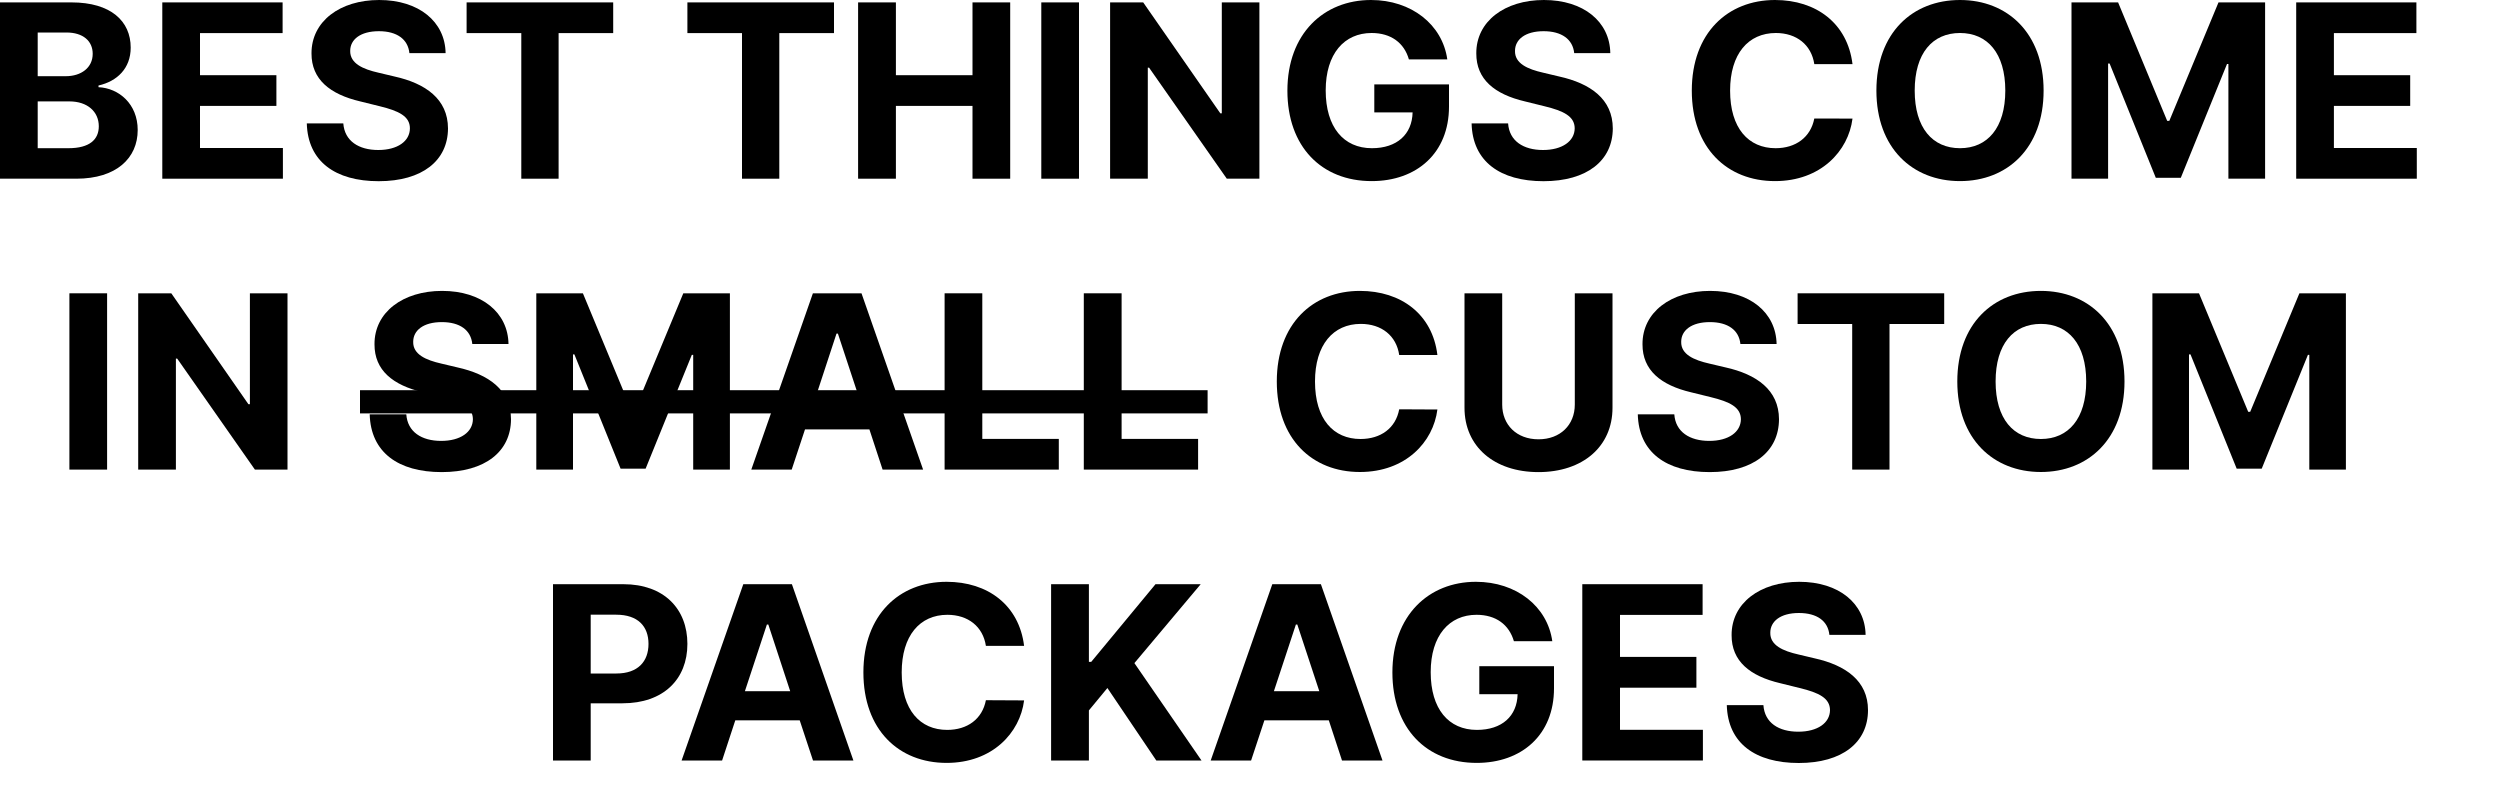
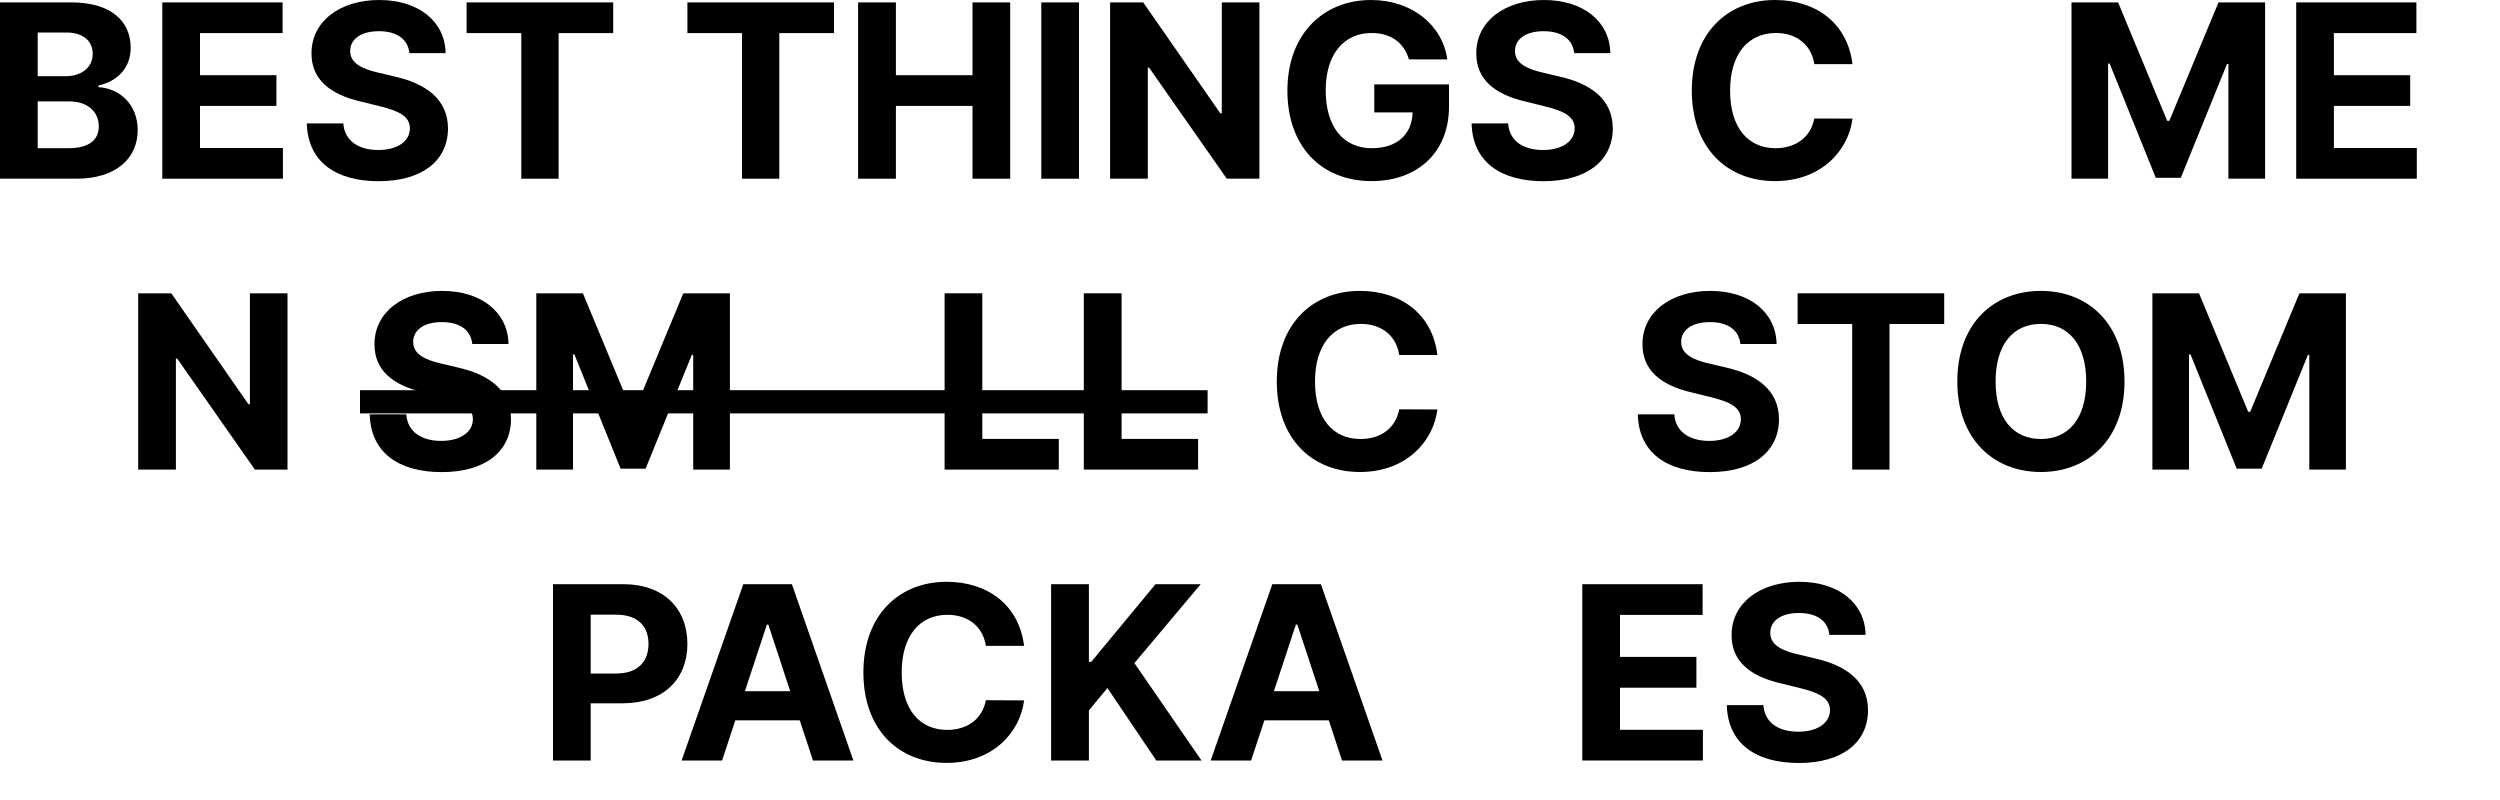
<svg xmlns="http://www.w3.org/2000/svg" fill="none" height="100%" overflow="visible" preserveAspectRatio="none" style="display: block;" viewBox="0 0 25 8" width="100%">
  <g id="BEST THINGS COME IN SMALL CUSTOM PACKAGES">
    <path d="M0 1.787H0.763C1.164 1.787 1.377 1.581 1.377 1.3C1.377 1.039 1.188 0.881 0.985 0.872V0.855C1.171 0.813 1.307 0.684 1.307 0.476C1.307 0.212 1.109 0.024 0.715 0.024H0V1.787ZM0.377 1.482V1.014H0.694C0.875 1.014 0.988 1.117 0.988 1.263C0.988 1.395 0.896 1.482 0.685 1.482H0.377ZM0.377 0.762V0.325H0.664C0.832 0.325 0.927 0.411 0.927 0.538C0.927 0.677 0.812 0.762 0.657 0.762H0.377Z" fill="black" />
    <path d="M1.623 1.787H2.829V1.48H2V1.059H2.764V0.752H2V0.331H2.826V0.024H1.623V1.787Z" fill="black" />
    <path d="M4.094 0.531H4.456C4.451 0.217 4.189 0 3.792 0C3.4 0 3.114 0.213 3.115 0.534C3.114 0.794 3.3 0.943 3.602 1.014L3.796 1.062C3.99 1.109 4.099 1.164 4.099 1.283C4.099 1.412 3.975 1.5 3.783 1.5C3.587 1.5 3.446 1.41 3.433 1.234H3.068C3.078 1.615 3.354 1.812 3.787 1.812C4.223 1.812 4.479 1.606 4.48 1.284C4.479 0.99 4.255 0.834 3.945 0.765L3.785 0.727C3.63 0.692 3.5 0.635 3.502 0.509C3.502 0.395 3.604 0.312 3.789 0.312C3.97 0.312 4.08 0.393 4.094 0.531Z" fill="black" />
    <path d="M4.666 0.331H5.213V1.787H5.586V0.331H6.132V0.024H4.666V0.331Z" fill="black" />
    <path d="M6.874 0.331H7.42V1.787H7.793V0.331H8.34V0.024H6.874V0.331Z" fill="black" />
    <path d="M8.581 1.787H8.959V1.059H9.725V1.787H10.102V0.024H9.725V0.752H8.959V0.024H8.581V1.787Z" fill="black" />
    <path d="M10.79 0.024H10.413V1.787H10.79V0.024Z" fill="black" />
    <path d="M12.594 0.024H12.218V1.133H12.203L11.432 0.024H11.101V1.787H11.478V0.677H11.491L12.268 1.787H12.594V0.024Z" fill="black" />
    <path d="M14.089 0.594H14.473C14.424 0.245 14.113 0 13.71 0C13.238 0 12.874 0.336 12.874 0.907C12.874 1.465 13.214 1.811 13.717 1.811C14.168 1.811 14.49 1.53 14.49 1.066V0.844H13.743V1.124H14.126C14.121 1.343 13.97 1.482 13.719 1.482C13.436 1.482 13.257 1.272 13.257 0.904C13.257 0.537 13.443 0.33 13.716 0.33C13.91 0.33 14.042 0.429 14.089 0.594Z" fill="black" />
    <path d="M15.742 0.531H16.103C16.098 0.217 15.836 0 15.439 0C15.048 0 14.761 0.213 14.763 0.534C14.762 0.794 14.947 0.943 15.249 1.014L15.443 1.062C15.638 1.109 15.746 1.164 15.747 1.283C15.746 1.412 15.622 1.5 15.43 1.5C15.234 1.5 15.093 1.41 15.081 1.234H14.716C14.725 1.615 15.002 1.812 15.435 1.812C15.87 1.812 16.127 1.606 16.128 1.284C16.127 0.99 15.903 0.834 15.592 0.765L15.432 0.727C15.277 0.692 15.147 0.635 15.15 0.509C15.15 0.395 15.252 0.312 15.436 0.312C15.617 0.312 15.728 0.393 15.742 0.531Z" fill="black" />
    <path d="M18.525 0.641C18.475 0.234 18.163 0 17.75 0C17.278 0 16.918 0.329 16.918 0.906C16.918 1.481 17.272 1.811 17.75 1.811C18.207 1.811 18.484 1.511 18.525 1.186L18.143 1.185C18.107 1.373 17.957 1.482 17.756 1.482C17.485 1.482 17.301 1.283 17.301 0.906C17.301 0.539 17.482 0.33 17.759 0.33C17.965 0.33 18.114 0.448 18.143 0.641H18.525Z" fill="black" />
-     <path d="M20.436 0.906C20.436 0.329 20.073 0 19.6 0C19.124 0 18.764 0.329 18.764 0.906C18.764 1.48 19.124 1.811 19.6 1.811C20.073 1.811 20.436 1.482 20.436 0.906ZM20.053 0.906C20.053 1.279 19.874 1.482 19.6 1.482C19.325 1.482 19.147 1.279 19.147 0.906C19.147 0.532 19.325 0.33 19.6 0.33C19.874 0.33 20.053 0.532 20.053 0.906Z" fill="black" />
    <path d="M20.715 0.024V1.787H21.081V0.635H21.096L21.558 1.778H21.808L22.27 0.64H22.284V1.787H22.651V0.024H22.185L21.693 1.209H21.672L21.181 0.024H20.715Z" fill="black" />
    <path d="M22.962 1.787H24.168V1.48H23.339V1.059H24.102V0.752H23.339V0.331H24.164V0.024H22.962V1.787Z" fill="black" />
-     <path d="M1.071 2.933H0.694V4.696H1.071V2.933Z" fill="black" />
    <path d="M2.875 2.933H2.499V4.042H2.484L1.713 2.933H1.382V4.696H1.759V3.586H1.772L2.549 4.696H2.875V2.933Z" fill="black" />
    <path d="M4.723 3.44H5.085C5.08 3.126 4.818 2.909 4.421 2.909C4.03 2.909 3.743 3.122 3.745 3.443C3.744 3.703 3.929 3.852 4.231 3.923L4.425 3.971C4.62 4.018 4.728 4.073 4.729 4.192C4.728 4.321 4.604 4.409 4.412 4.409C4.216 4.409 4.075 4.319 4.063 4.143H3.697C3.707 4.524 3.983 4.721 4.417 4.721C4.852 4.721 5.109 4.515 5.11 4.192C5.109 3.899 4.885 3.743 4.574 3.674L4.414 3.636C4.259 3.601 4.129 3.544 4.132 3.418C4.132 3.304 4.234 3.221 4.418 3.221C4.599 3.221 4.709 3.301 4.723 3.44Z" fill="black" />
    <path d="M5.363 2.933V4.696H5.73V3.544H5.744L6.206 4.687H6.456L6.918 3.549H6.932V4.696H7.299V2.933H6.833L6.341 4.118H6.321L5.829 2.933H5.363Z" fill="black" />
-     <path d="M7.917 4.696L8.05 4.294H8.694L8.826 4.696H9.231L8.615 2.933H8.129L7.513 4.696H7.917ZM8.146 4.003L8.365 3.336H8.379L8.599 4.003H8.146Z" fill="black" />
    <path d="M9.446 4.696H10.588V4.389H9.823V2.933H9.446V4.696Z" fill="black" />
    <path d="M10.838 4.696H11.981V4.389H11.216V2.933H10.838V4.696Z" fill="black" />
    <path d="M14.374 3.55C14.325 3.143 14.012 2.909 13.599 2.909C13.128 2.909 12.768 3.238 12.768 3.815C12.768 4.39 13.122 4.72 13.599 4.72C14.057 4.72 14.333 4.42 14.374 4.095L13.992 4.093C13.957 4.282 13.807 4.39 13.605 4.39C13.334 4.39 13.15 4.192 13.15 3.815C13.15 3.448 13.332 3.239 13.608 3.239C13.815 3.239 13.964 3.357 13.992 3.55H14.374Z" fill="black" />
-     <path d="M15.748 2.933V4.046C15.748 4.248 15.604 4.393 15.385 4.393C15.166 4.393 15.022 4.248 15.022 4.046V2.933H14.645V4.078C14.645 4.464 14.94 4.721 15.385 4.721C15.829 4.721 16.125 4.464 16.125 4.078V2.933H15.748Z" fill="black" />
    <path d="M17.404 3.44H17.766C17.76 3.126 17.499 2.909 17.101 2.909C16.71 2.909 16.423 3.122 16.425 3.443C16.424 3.703 16.61 3.852 16.911 3.923L17.106 3.971C17.3 4.018 17.408 4.073 17.409 4.192C17.408 4.321 17.285 4.409 17.093 4.409C16.897 4.409 16.755 4.319 16.743 4.143H16.378C16.387 4.524 16.664 4.721 17.097 4.721C17.533 4.721 17.789 4.515 17.79 4.192C17.789 3.899 17.565 3.743 17.255 3.674L17.094 3.636C16.939 3.601 16.809 3.544 16.812 3.418C16.812 3.304 16.914 3.221 17.099 3.221C17.279 3.221 17.39 3.301 17.404 3.44Z" fill="black" />
    <path d="M17.976 3.24H18.522V4.696H18.895V3.24H19.442V2.933H17.976V3.24Z" fill="black" />
    <path d="M21.245 3.815C21.245 3.238 20.882 2.909 20.409 2.909C19.933 2.909 19.573 3.238 19.573 3.815C19.573 4.389 19.933 4.72 20.409 4.72C20.882 4.72 21.245 4.391 21.245 3.815ZM20.862 3.815C20.862 4.188 20.683 4.39 20.409 4.39C20.134 4.39 19.956 4.188 19.956 3.815C19.956 3.441 20.134 3.239 20.409 3.239C20.683 3.239 20.862 3.441 20.862 3.815Z" fill="black" />
    <path d="M21.524 2.933V4.696H21.89V3.544H21.905L22.367 4.687H22.617L23.079 3.549H23.093V4.696H23.459V2.933H22.994L22.502 4.118H22.482L21.99 2.933H21.524Z" fill="black" />
    <path d="M5.53 7.605H5.907V7.033H6.225C6.635 7.033 6.874 6.792 6.874 6.439C6.874 6.089 6.64 5.842 6.234 5.842H5.53V7.605ZM5.907 6.735V6.147H6.162C6.38 6.147 6.485 6.264 6.485 6.439C6.485 6.614 6.38 6.735 6.164 6.735H5.907Z" fill="black" />
    <path d="M7.221 7.605L7.353 7.203H7.997L8.13 7.605H8.534L7.919 5.842H7.433L6.816 7.605H7.221ZM7.449 6.912L7.669 6.245H7.683L7.902 6.912H7.449Z" fill="black" />
    <path d="M10.241 6.459C10.191 6.052 9.879 5.818 9.466 5.818C8.994 5.818 8.634 6.147 8.634 6.724C8.634 7.299 8.988 7.629 9.466 7.629C9.923 7.629 10.2 7.329 10.241 7.004L9.859 7.002C9.823 7.191 9.673 7.299 9.472 7.299C9.201 7.299 9.017 7.101 9.017 6.724C9.017 6.357 9.198 6.148 9.474 6.148C9.681 6.148 9.83 6.266 9.859 6.459H10.241Z" fill="black" />
    <path d="M10.511 7.605H10.889V7.104L11.074 6.88L11.563 7.605H12.015L11.344 6.631L12.007 5.842H11.555L10.912 6.619H10.889V5.842H10.511V7.605Z" fill="black" />
    <path d="M12.511 7.605L12.644 7.203H13.288L13.42 7.605H13.825L13.209 5.842H12.723L12.107 7.605H12.511ZM12.739 6.912L12.959 6.245H12.973L13.193 6.912H12.739Z" fill="black" />
-     <path d="M15.139 6.412H15.523C15.474 6.063 15.163 5.818 14.759 5.818C14.288 5.818 13.924 6.154 13.924 6.725C13.924 7.283 14.264 7.629 14.767 7.629C15.218 7.629 15.54 7.348 15.54 6.884V6.662H14.793V6.942H15.176C15.171 7.161 15.02 7.299 14.769 7.299C14.486 7.299 14.307 7.09 14.307 6.722C14.307 6.355 14.493 6.148 14.765 6.148C14.96 6.148 15.091 6.247 15.139 6.412Z" fill="black" />
    <path d="M15.823 7.605H17.029V7.298H16.2V6.877H16.964V6.569H16.2V6.149H17.026V5.842H15.823V7.605Z" fill="black" />
    <path d="M18.294 6.349H18.656C18.651 6.035 18.389 5.818 17.992 5.818C17.601 5.818 17.314 6.031 17.316 6.352C17.315 6.612 17.5 6.761 17.802 6.832L17.996 6.88C18.191 6.927 18.299 6.982 18.3 7.101C18.299 7.23 18.175 7.317 17.983 7.317C17.787 7.317 17.646 7.228 17.634 7.051H17.268C17.278 7.433 17.554 7.63 17.988 7.63C18.423 7.63 18.68 7.424 18.68 7.101C18.68 6.808 18.456 6.652 18.145 6.583L17.985 6.545C17.83 6.51 17.7 6.453 17.703 6.327C17.703 6.213 17.805 6.13 17.989 6.13C18.17 6.13 18.28 6.21 18.294 6.349Z" fill="black" />
    <path d="M3.6 3.902H12.076V4.134H3.6V3.902Z" fill="black" />
  </g>
</svg>